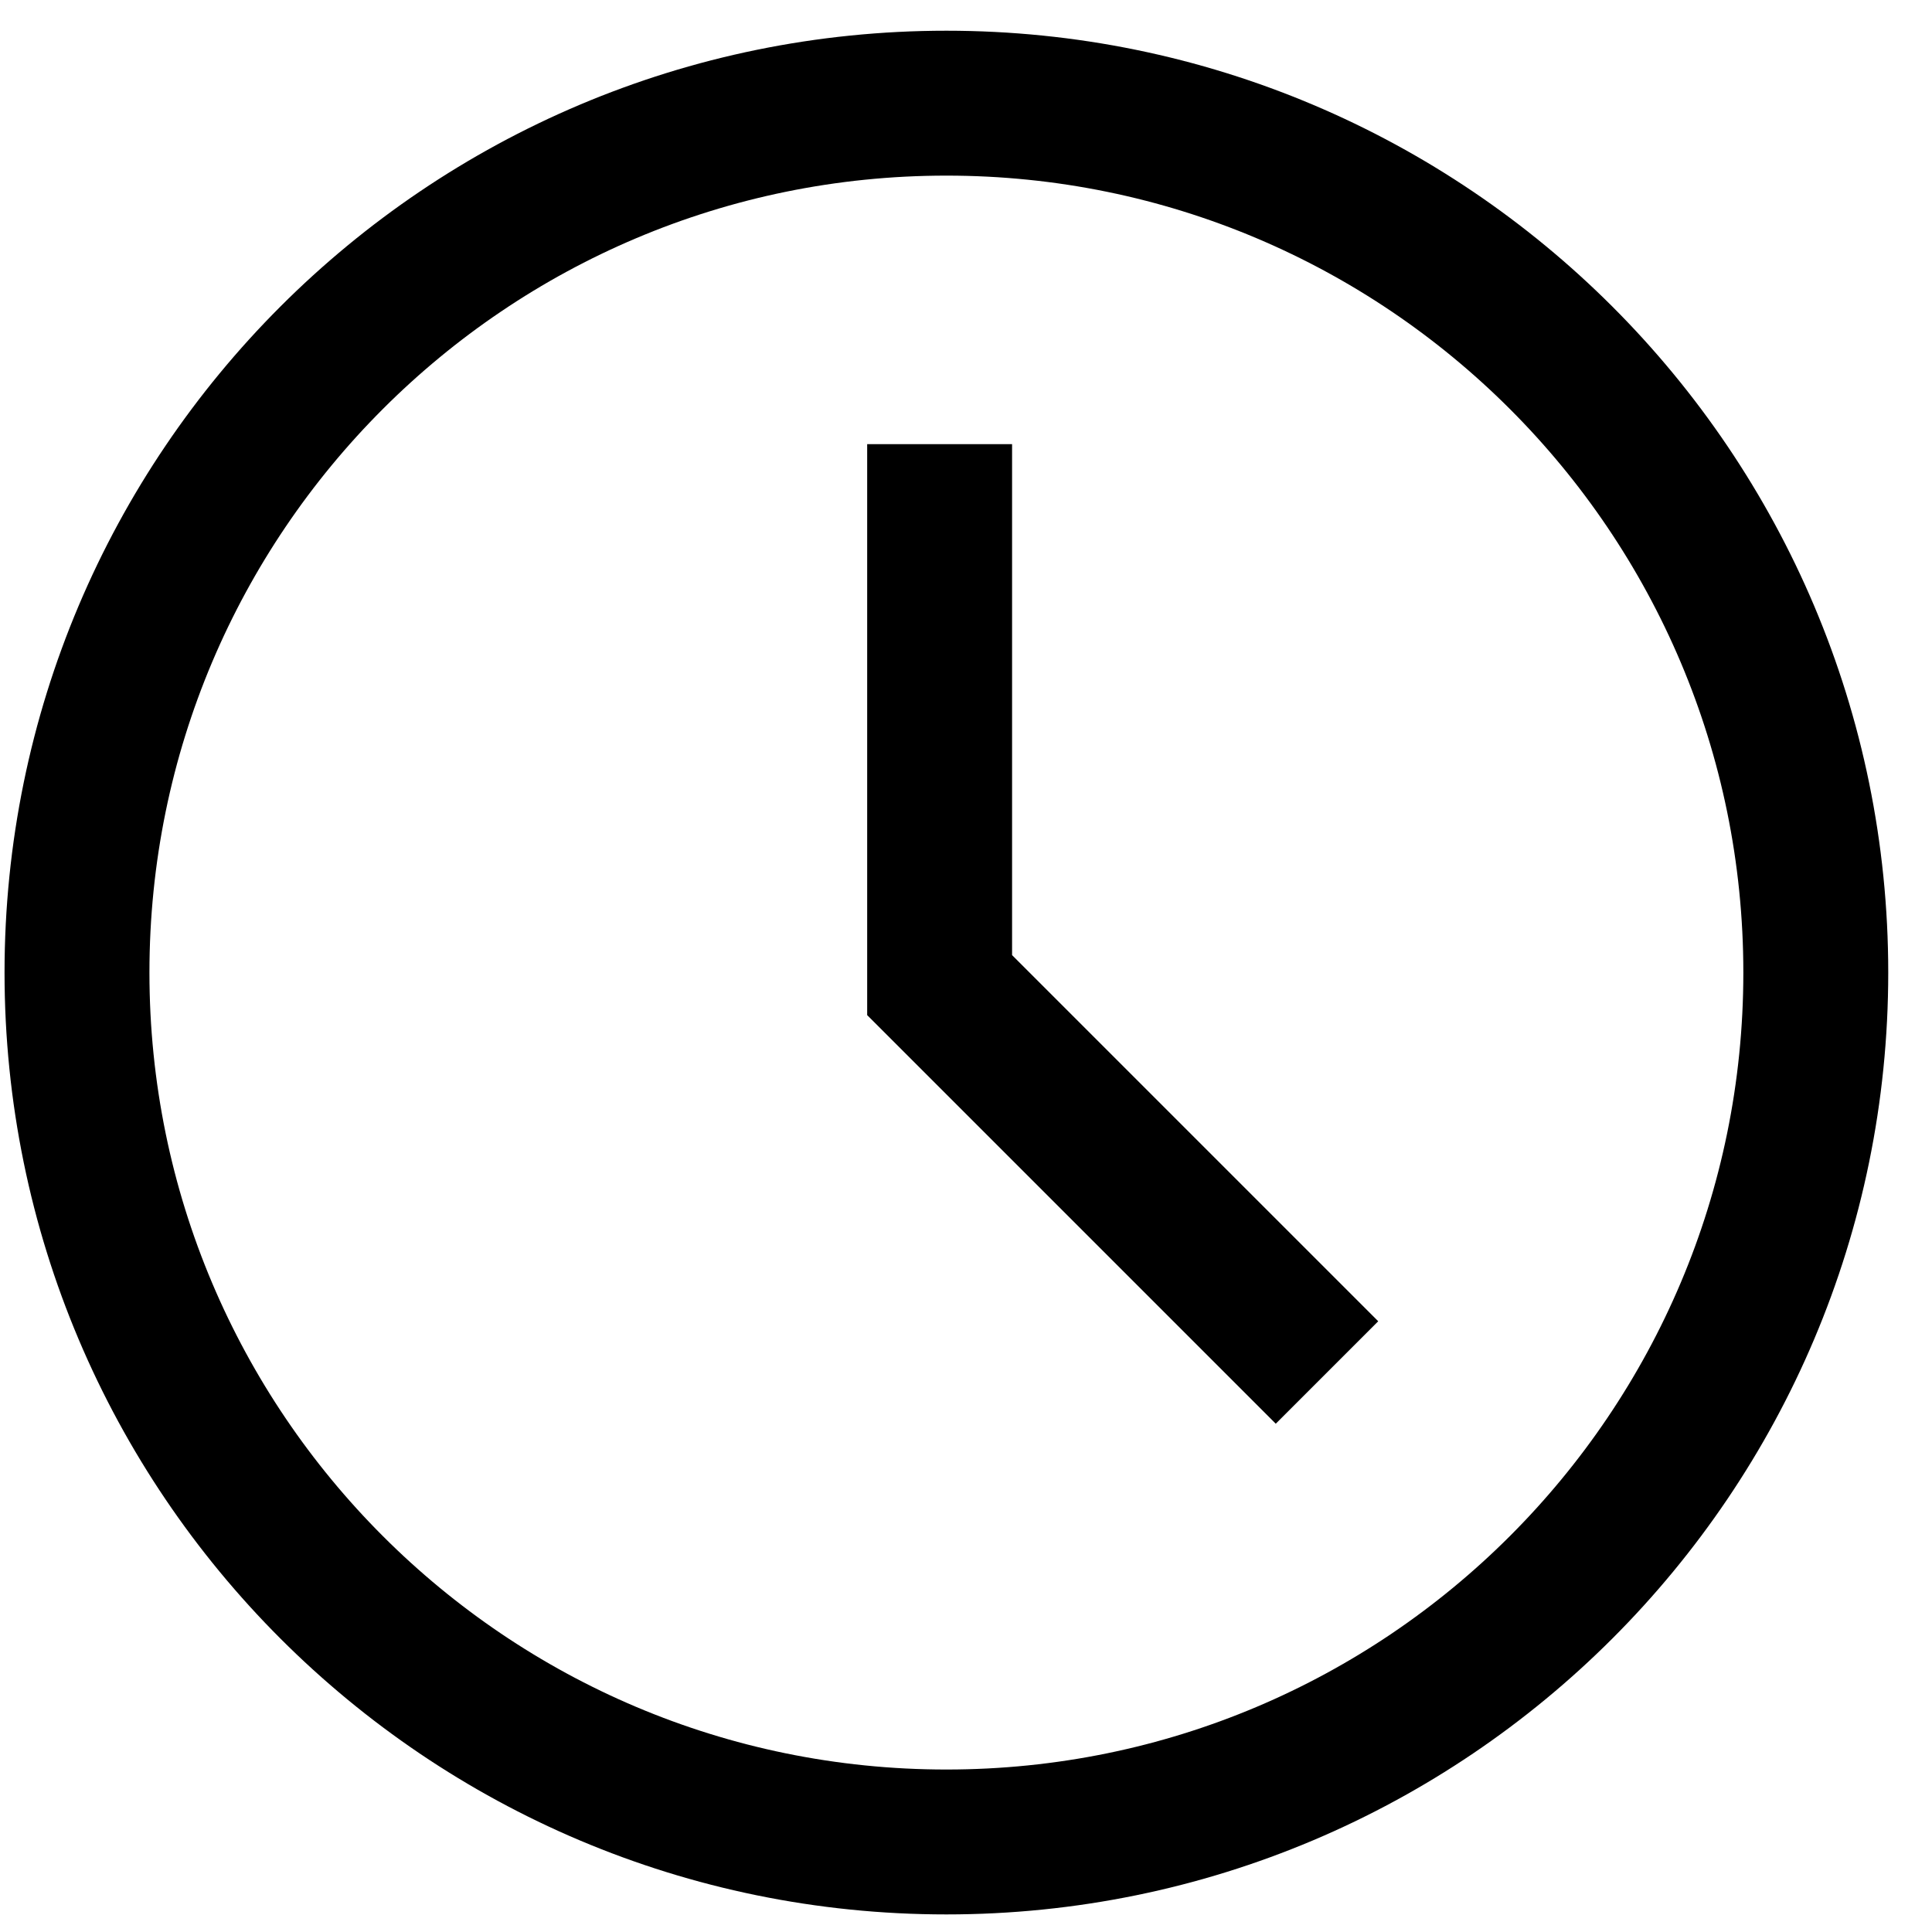
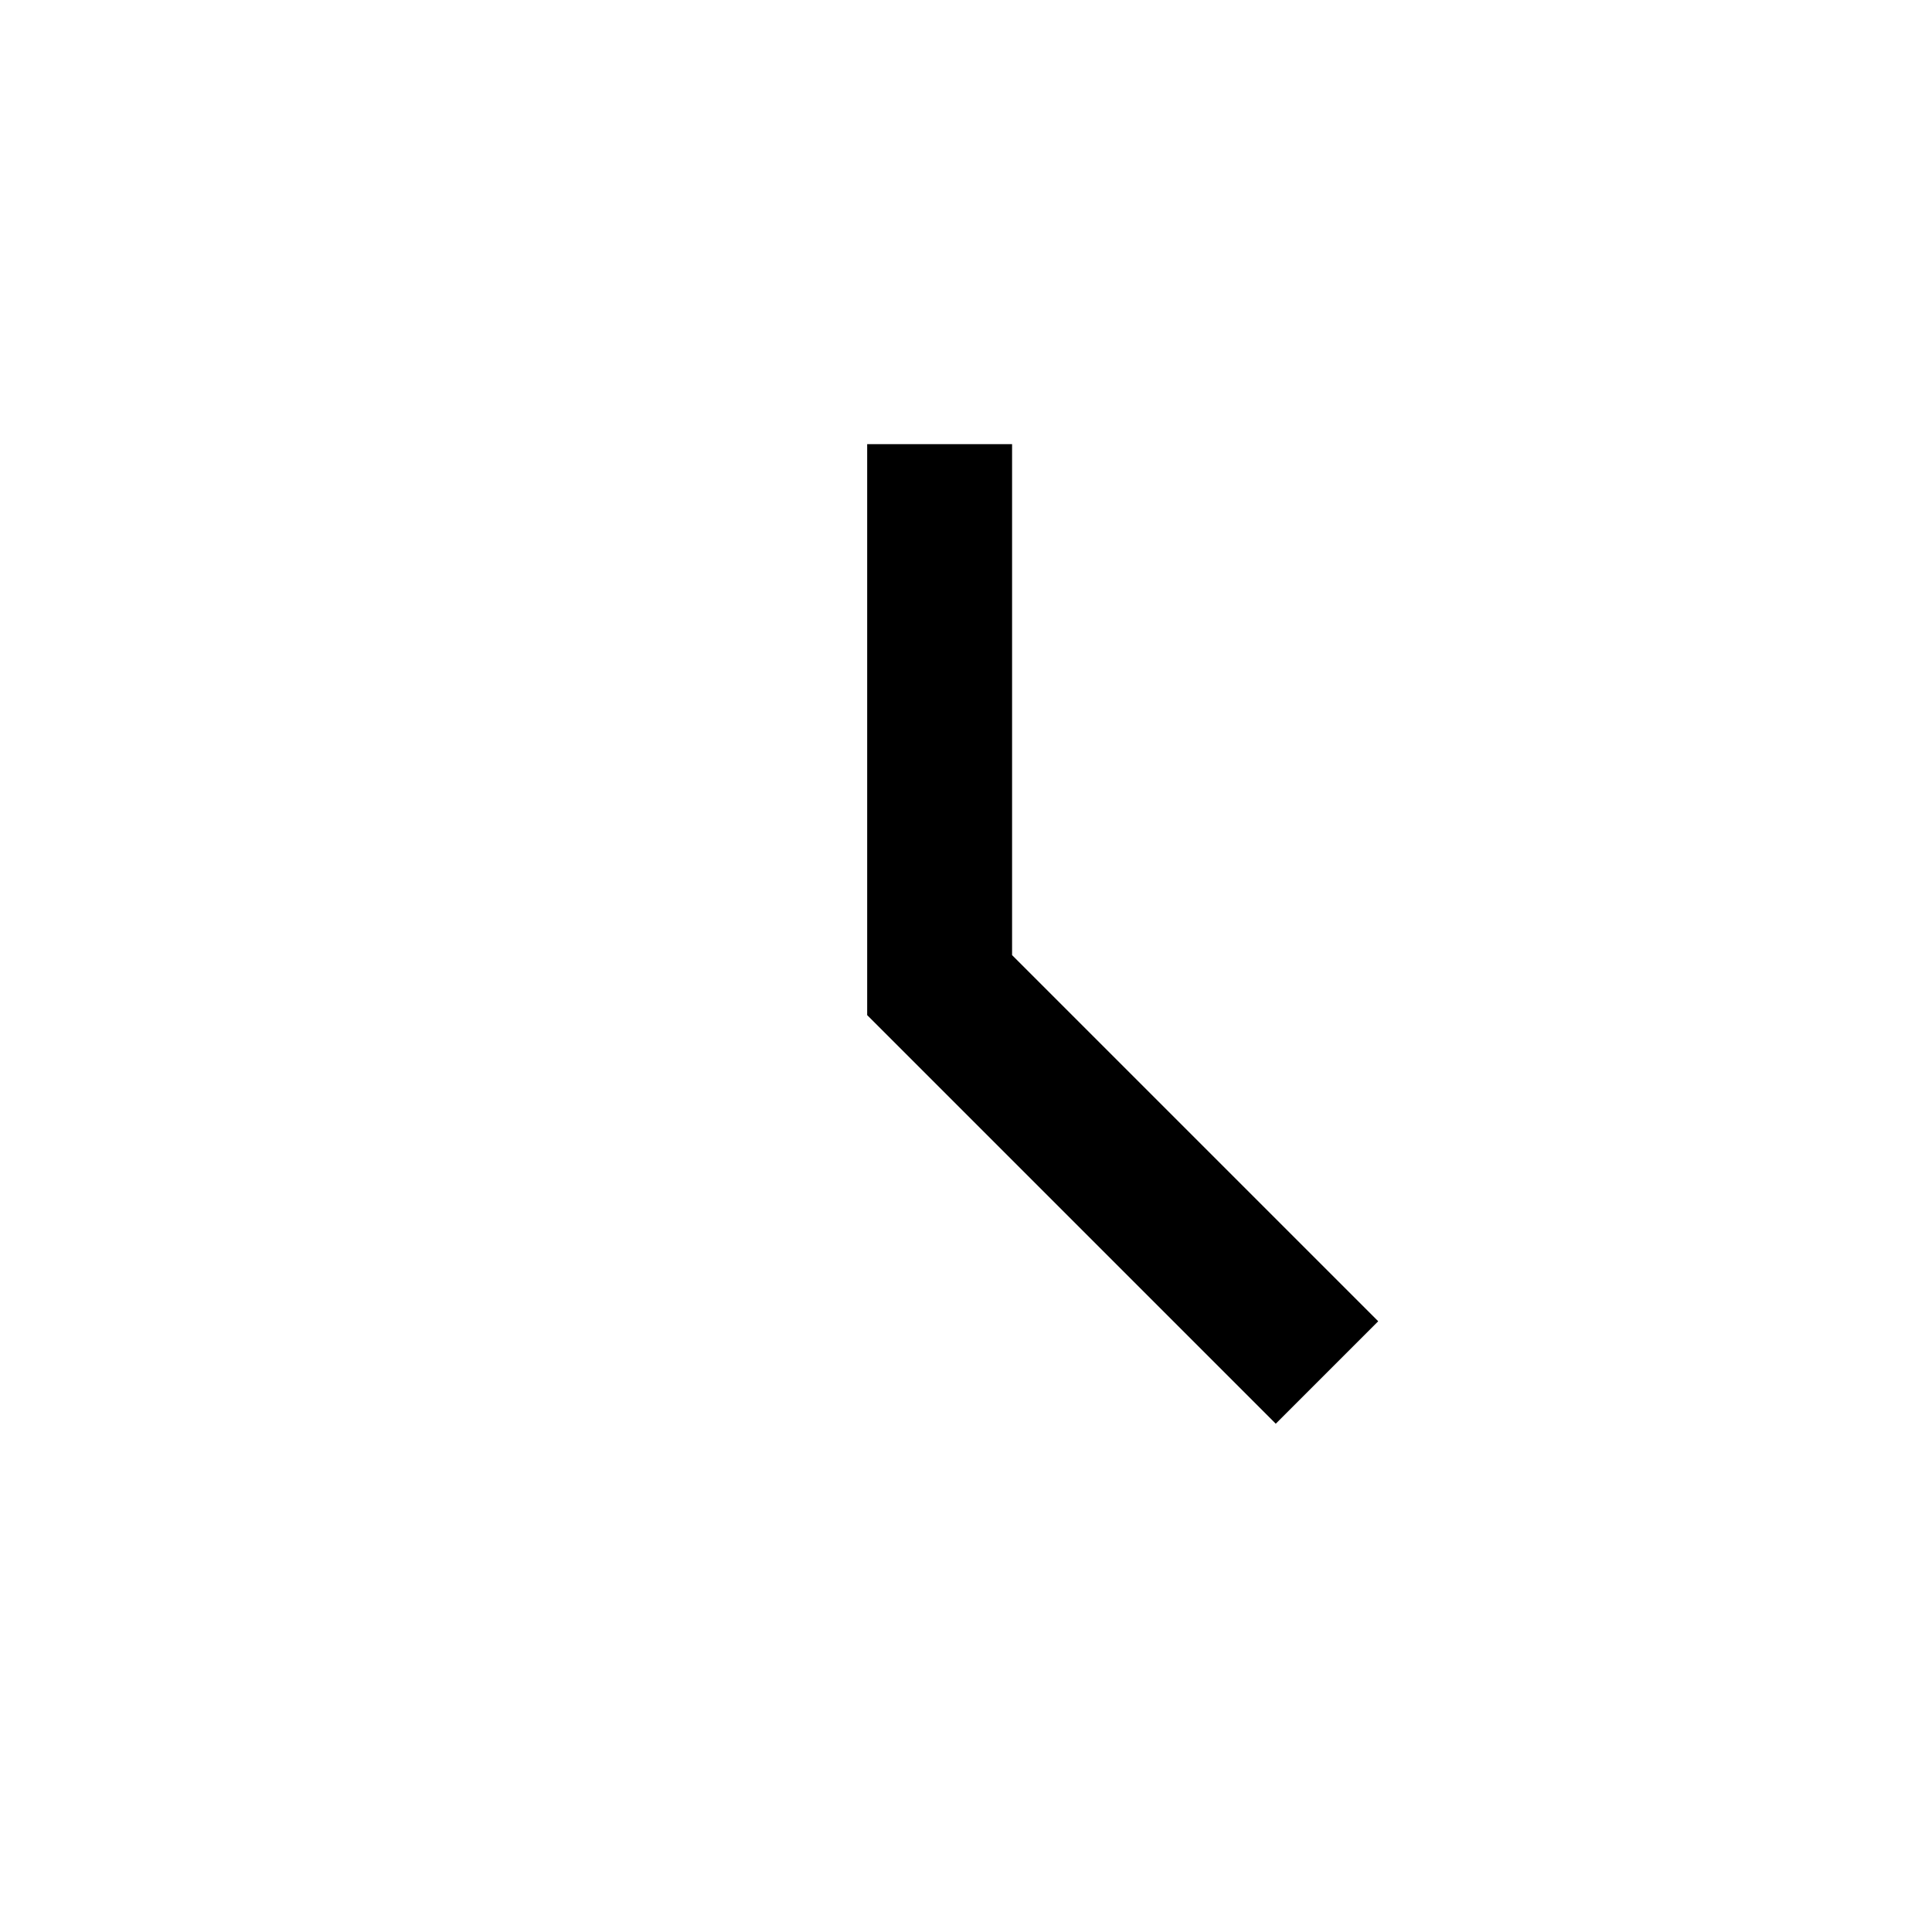
<svg xmlns="http://www.w3.org/2000/svg" width="20" height="20" viewBox="0 0 20 20" fill="none">
-   <path d="M9.797 19.068C14.767 19.068 18.797 15.038 18.797 10.068C18.797 5.097 14.767 1.068 9.797 1.068C4.826 1.068 0.797 5.097 0.797 10.068C0.797 15.038 4.826 19.068 9.797 19.068Z" stroke="black" stroke-width="1.5" stroke-miterlimit="10" />
  <path d="M9.727 4.598V10.198L13.737 14.208" stroke="black" stroke-width="1.5" stroke-miterlimit="10" />
</svg>